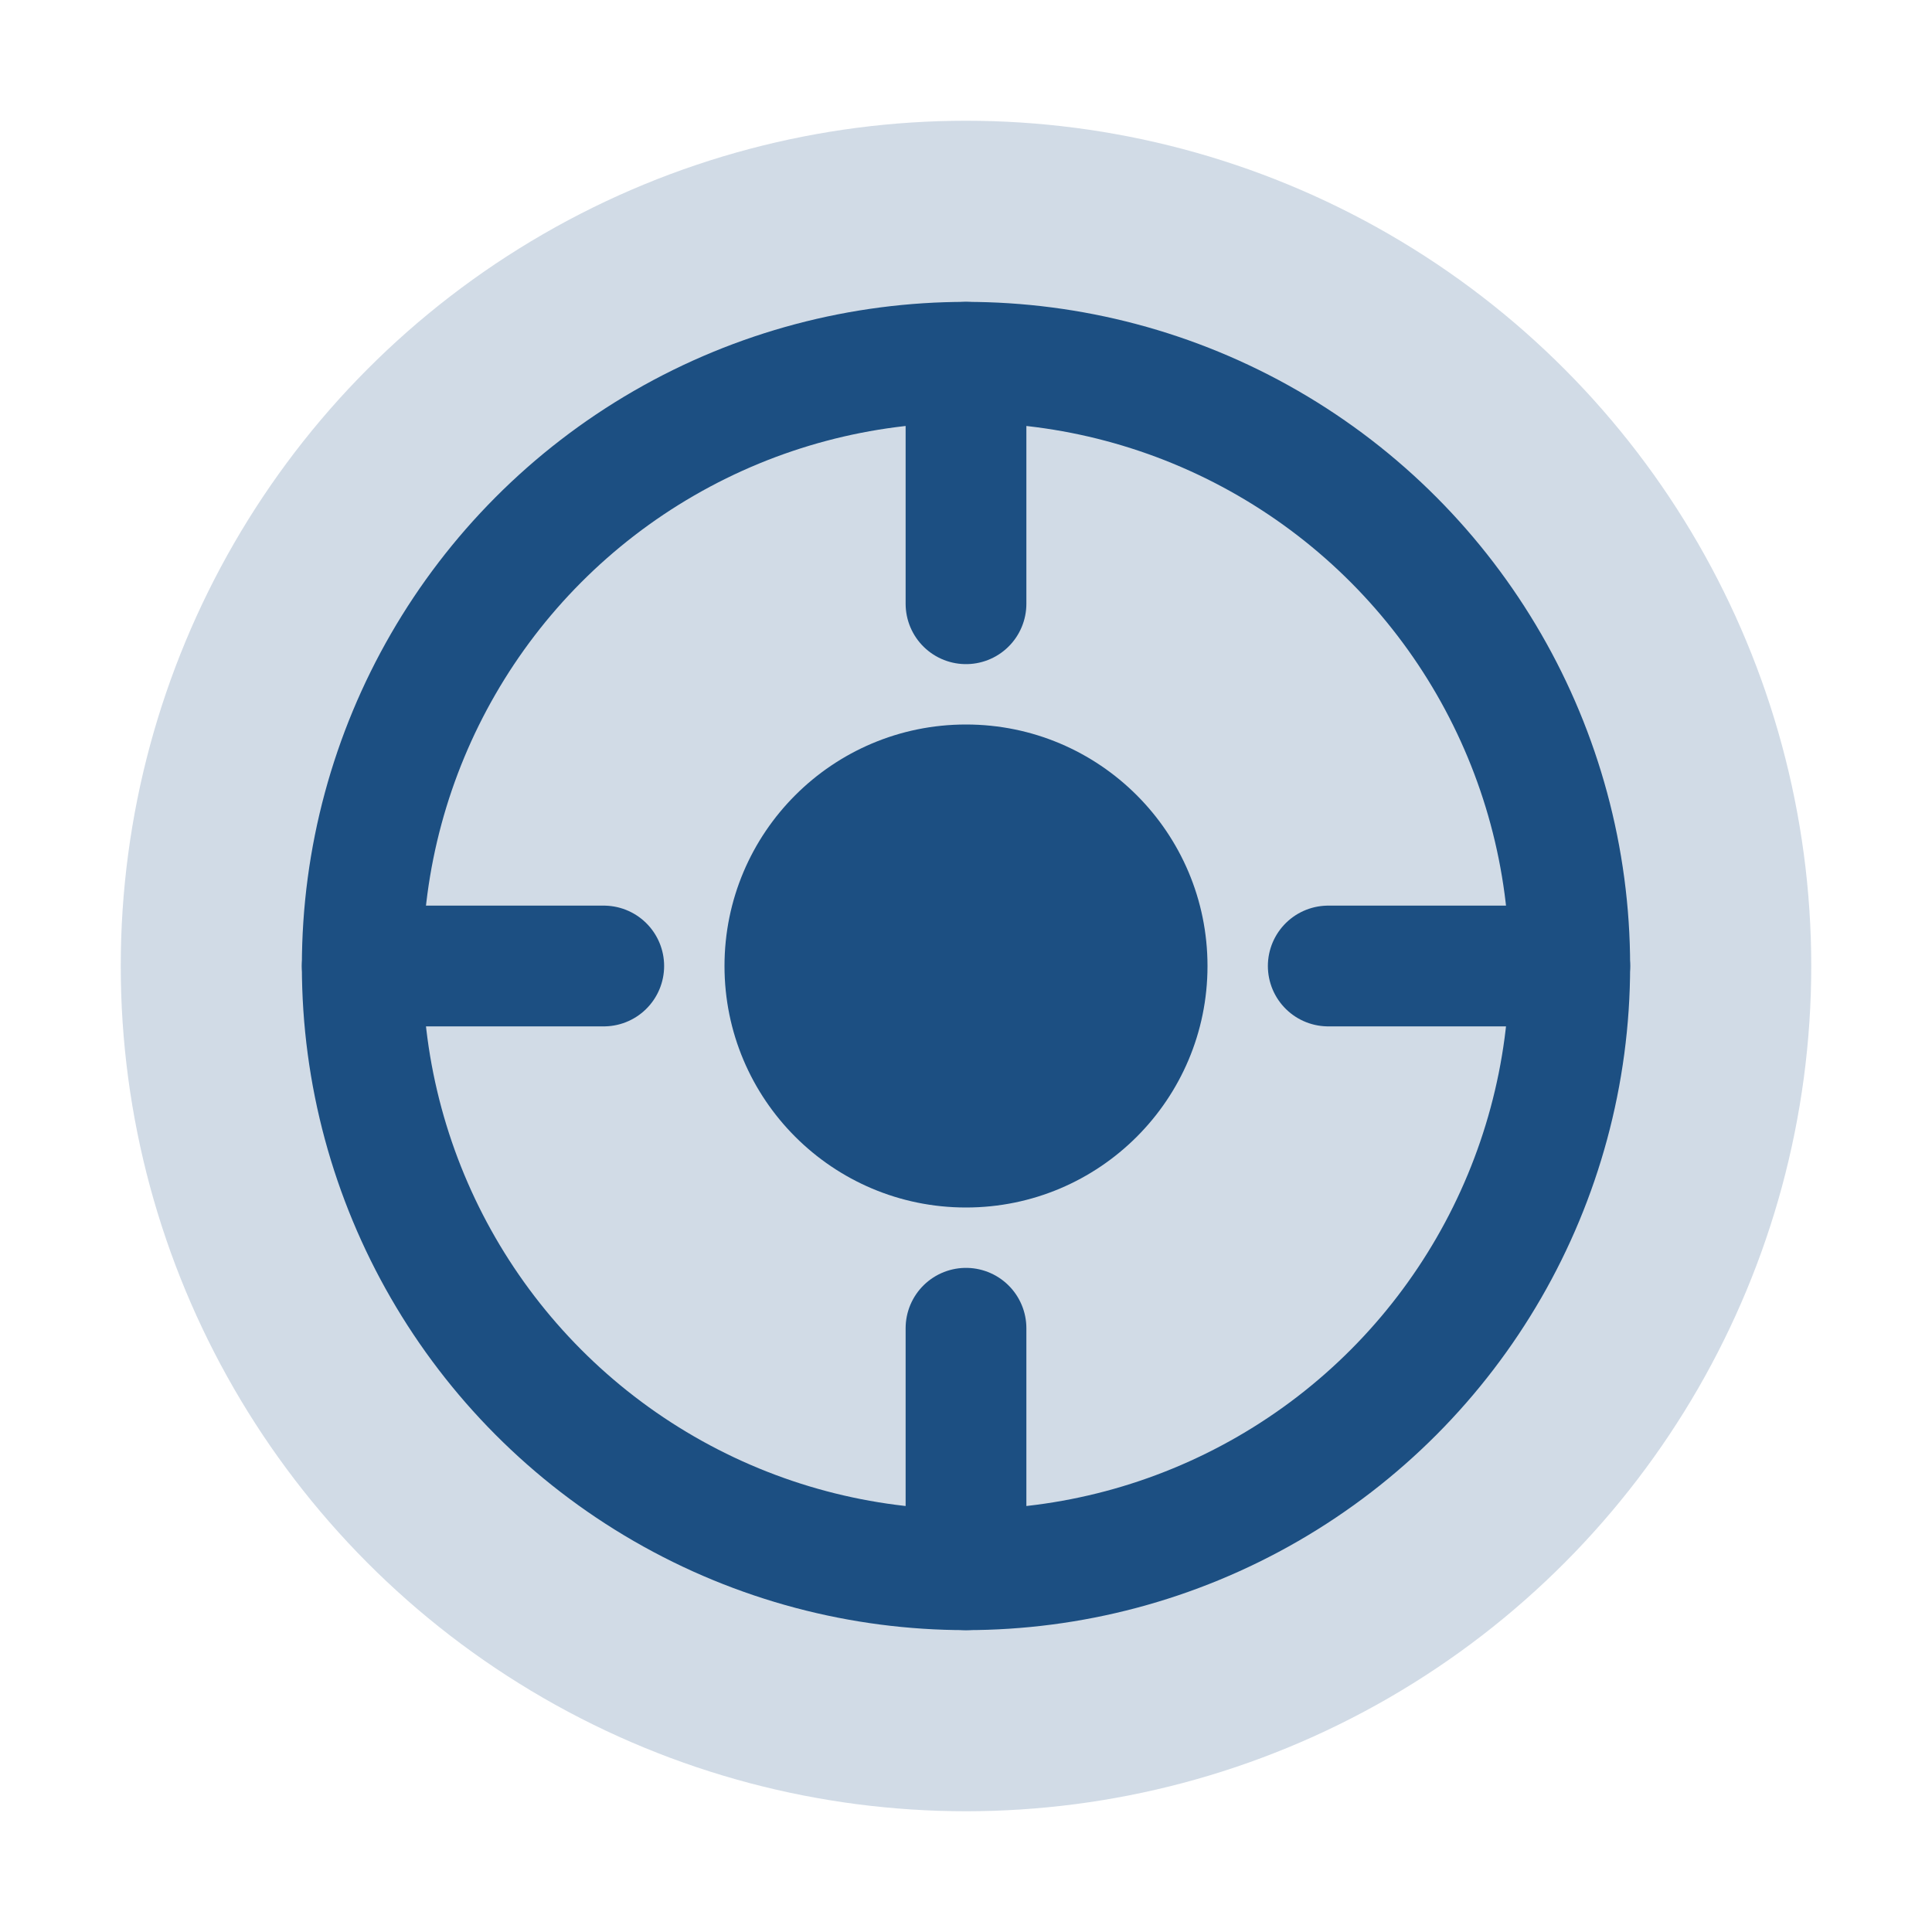
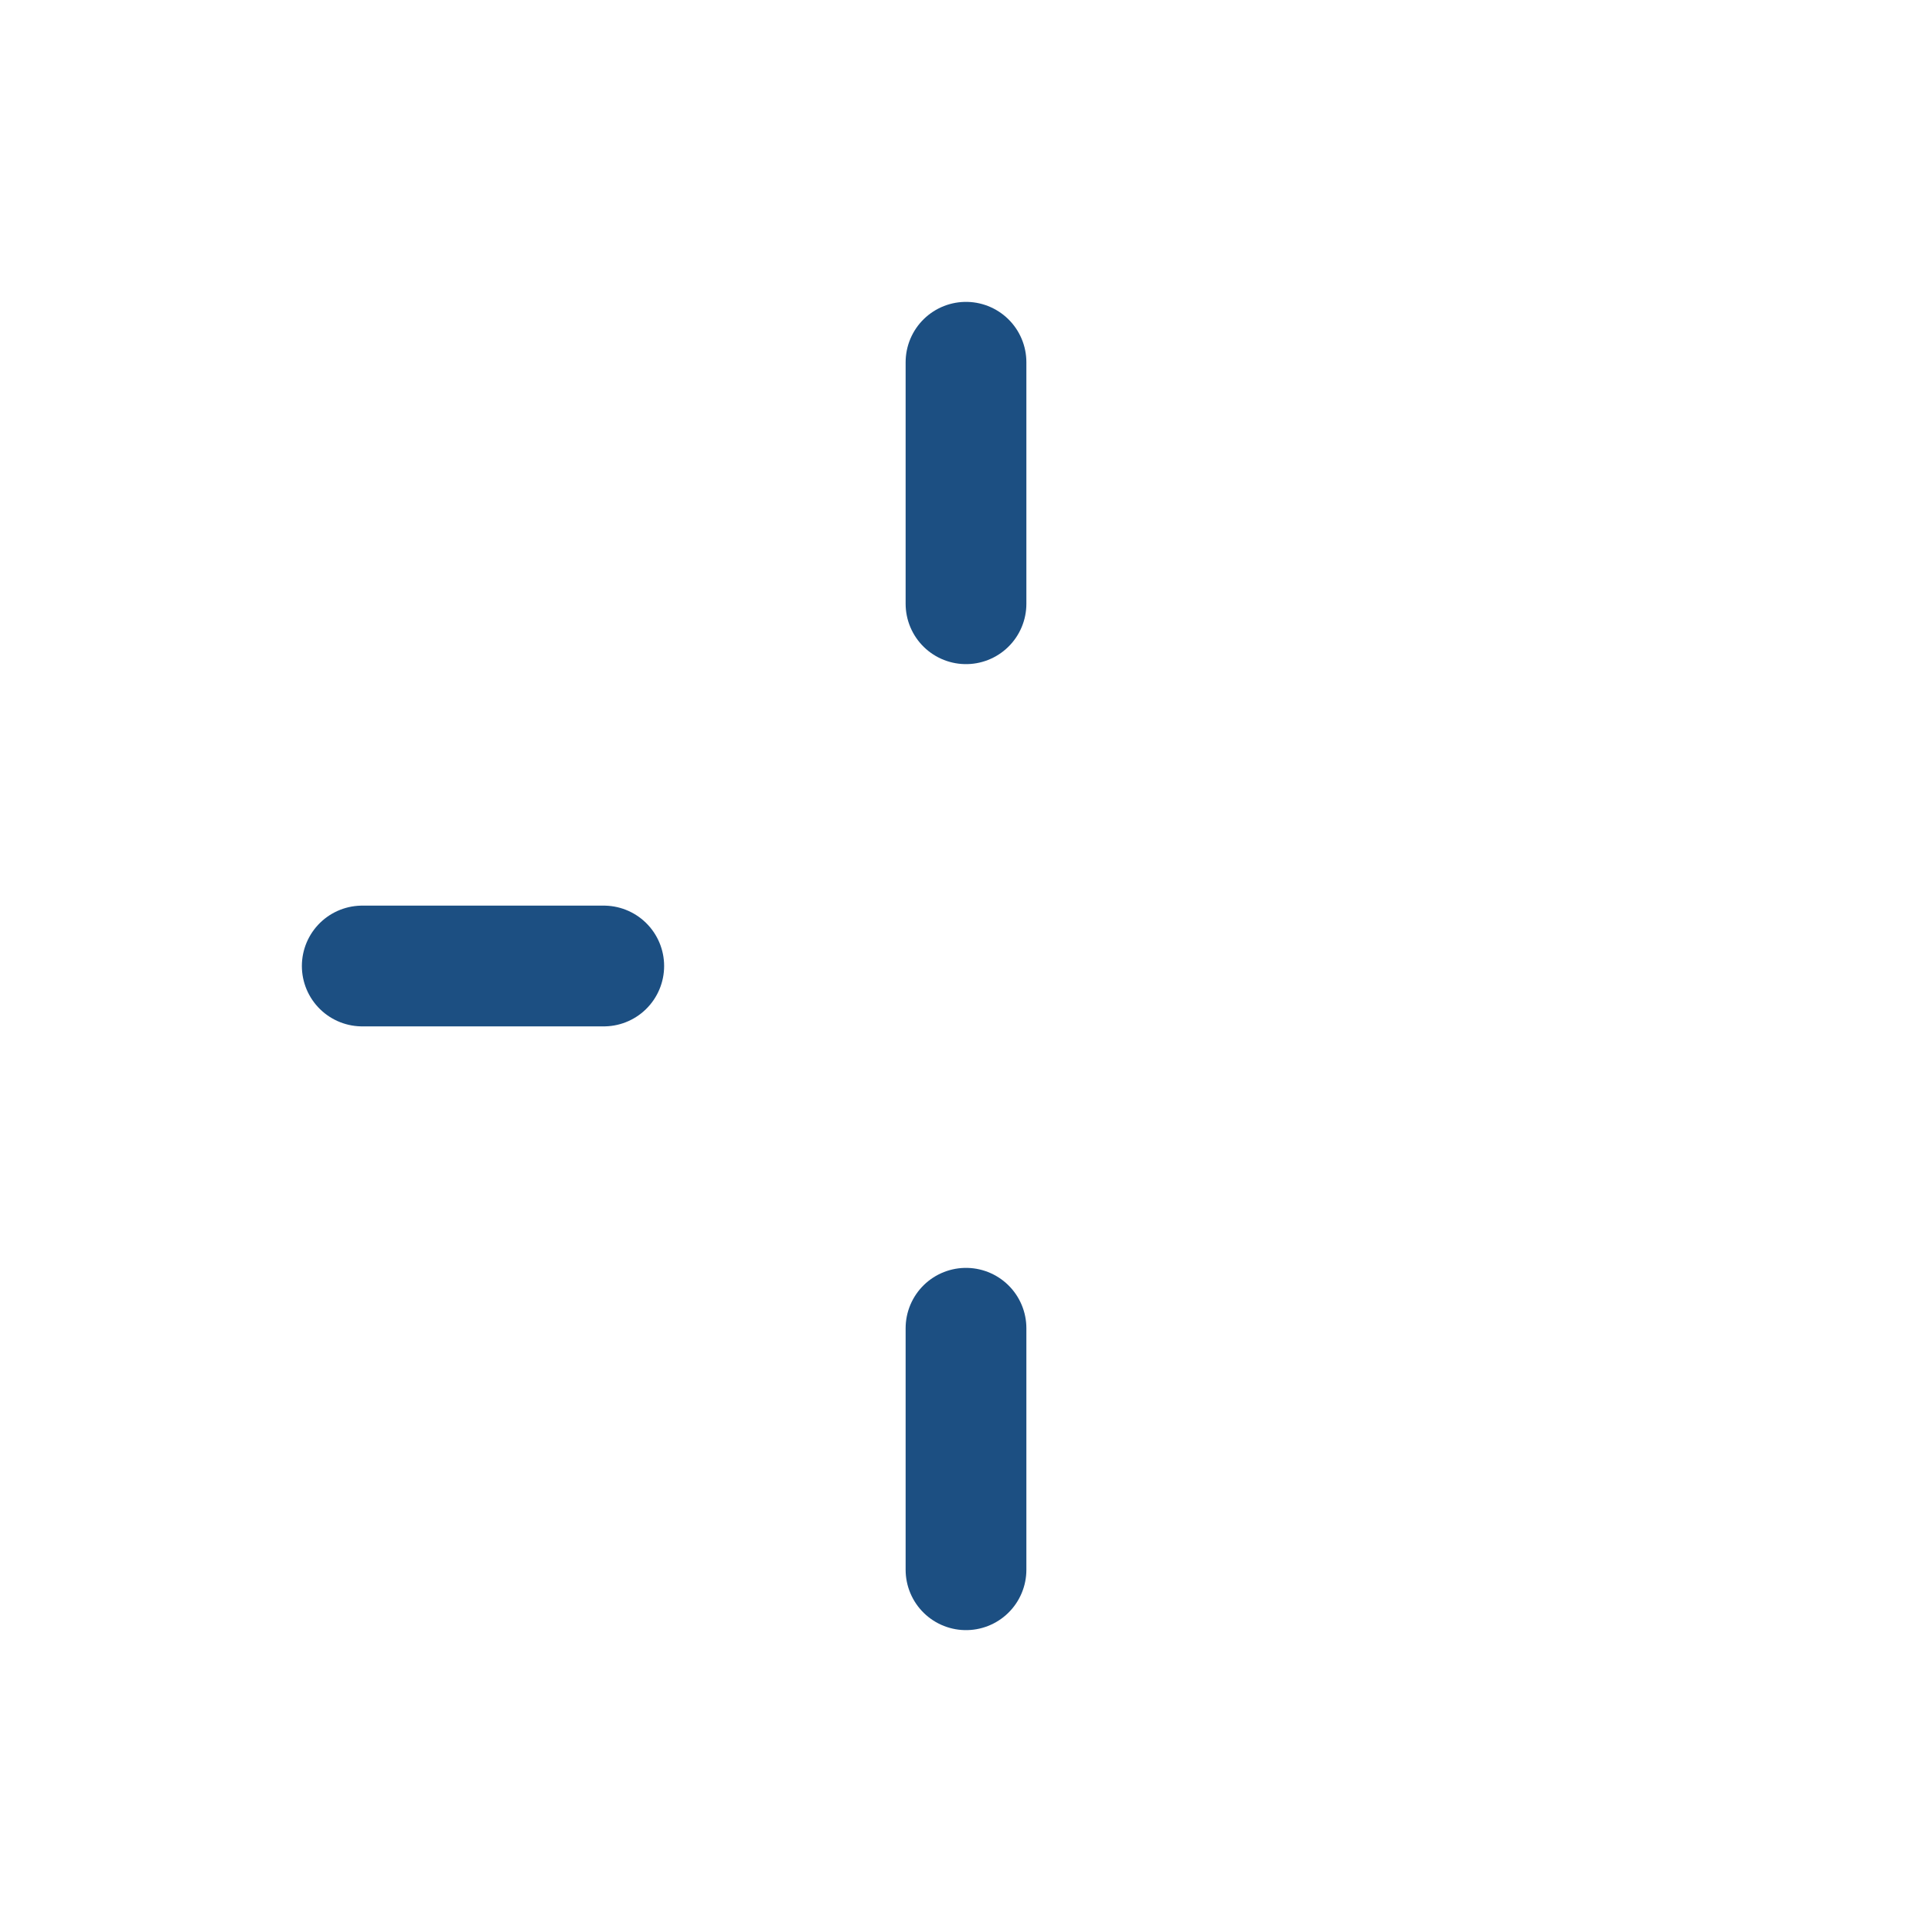
<svg xmlns="http://www.w3.org/2000/svg" width="32" height="32" viewBox="0 0 32 32">
  <g fill="#1c4f82">
-     <circle cx="16" cy="16" r="14" fill="#1c4f82" opacity="0.2" />
-     <circle cx="16" cy="16" r="10" fill="none" stroke="#1c4f82" stroke-width="2" />
-     <circle cx="16" cy="16" r="4" fill="#1c4f82" />
-     <path d="M16,6 L16,10 M16,22 L16,26 M6,16 L10,16 M22,16 L26,16" stroke="#1c4f82" stroke-width="2" stroke-linecap="round" />
+     <path d="M16,6 L16,10 M16,22 L16,26 M6,16 L10,16 M22,16 " stroke="#1c4f82" stroke-width="2" stroke-linecap="round" />
  </g>
</svg>